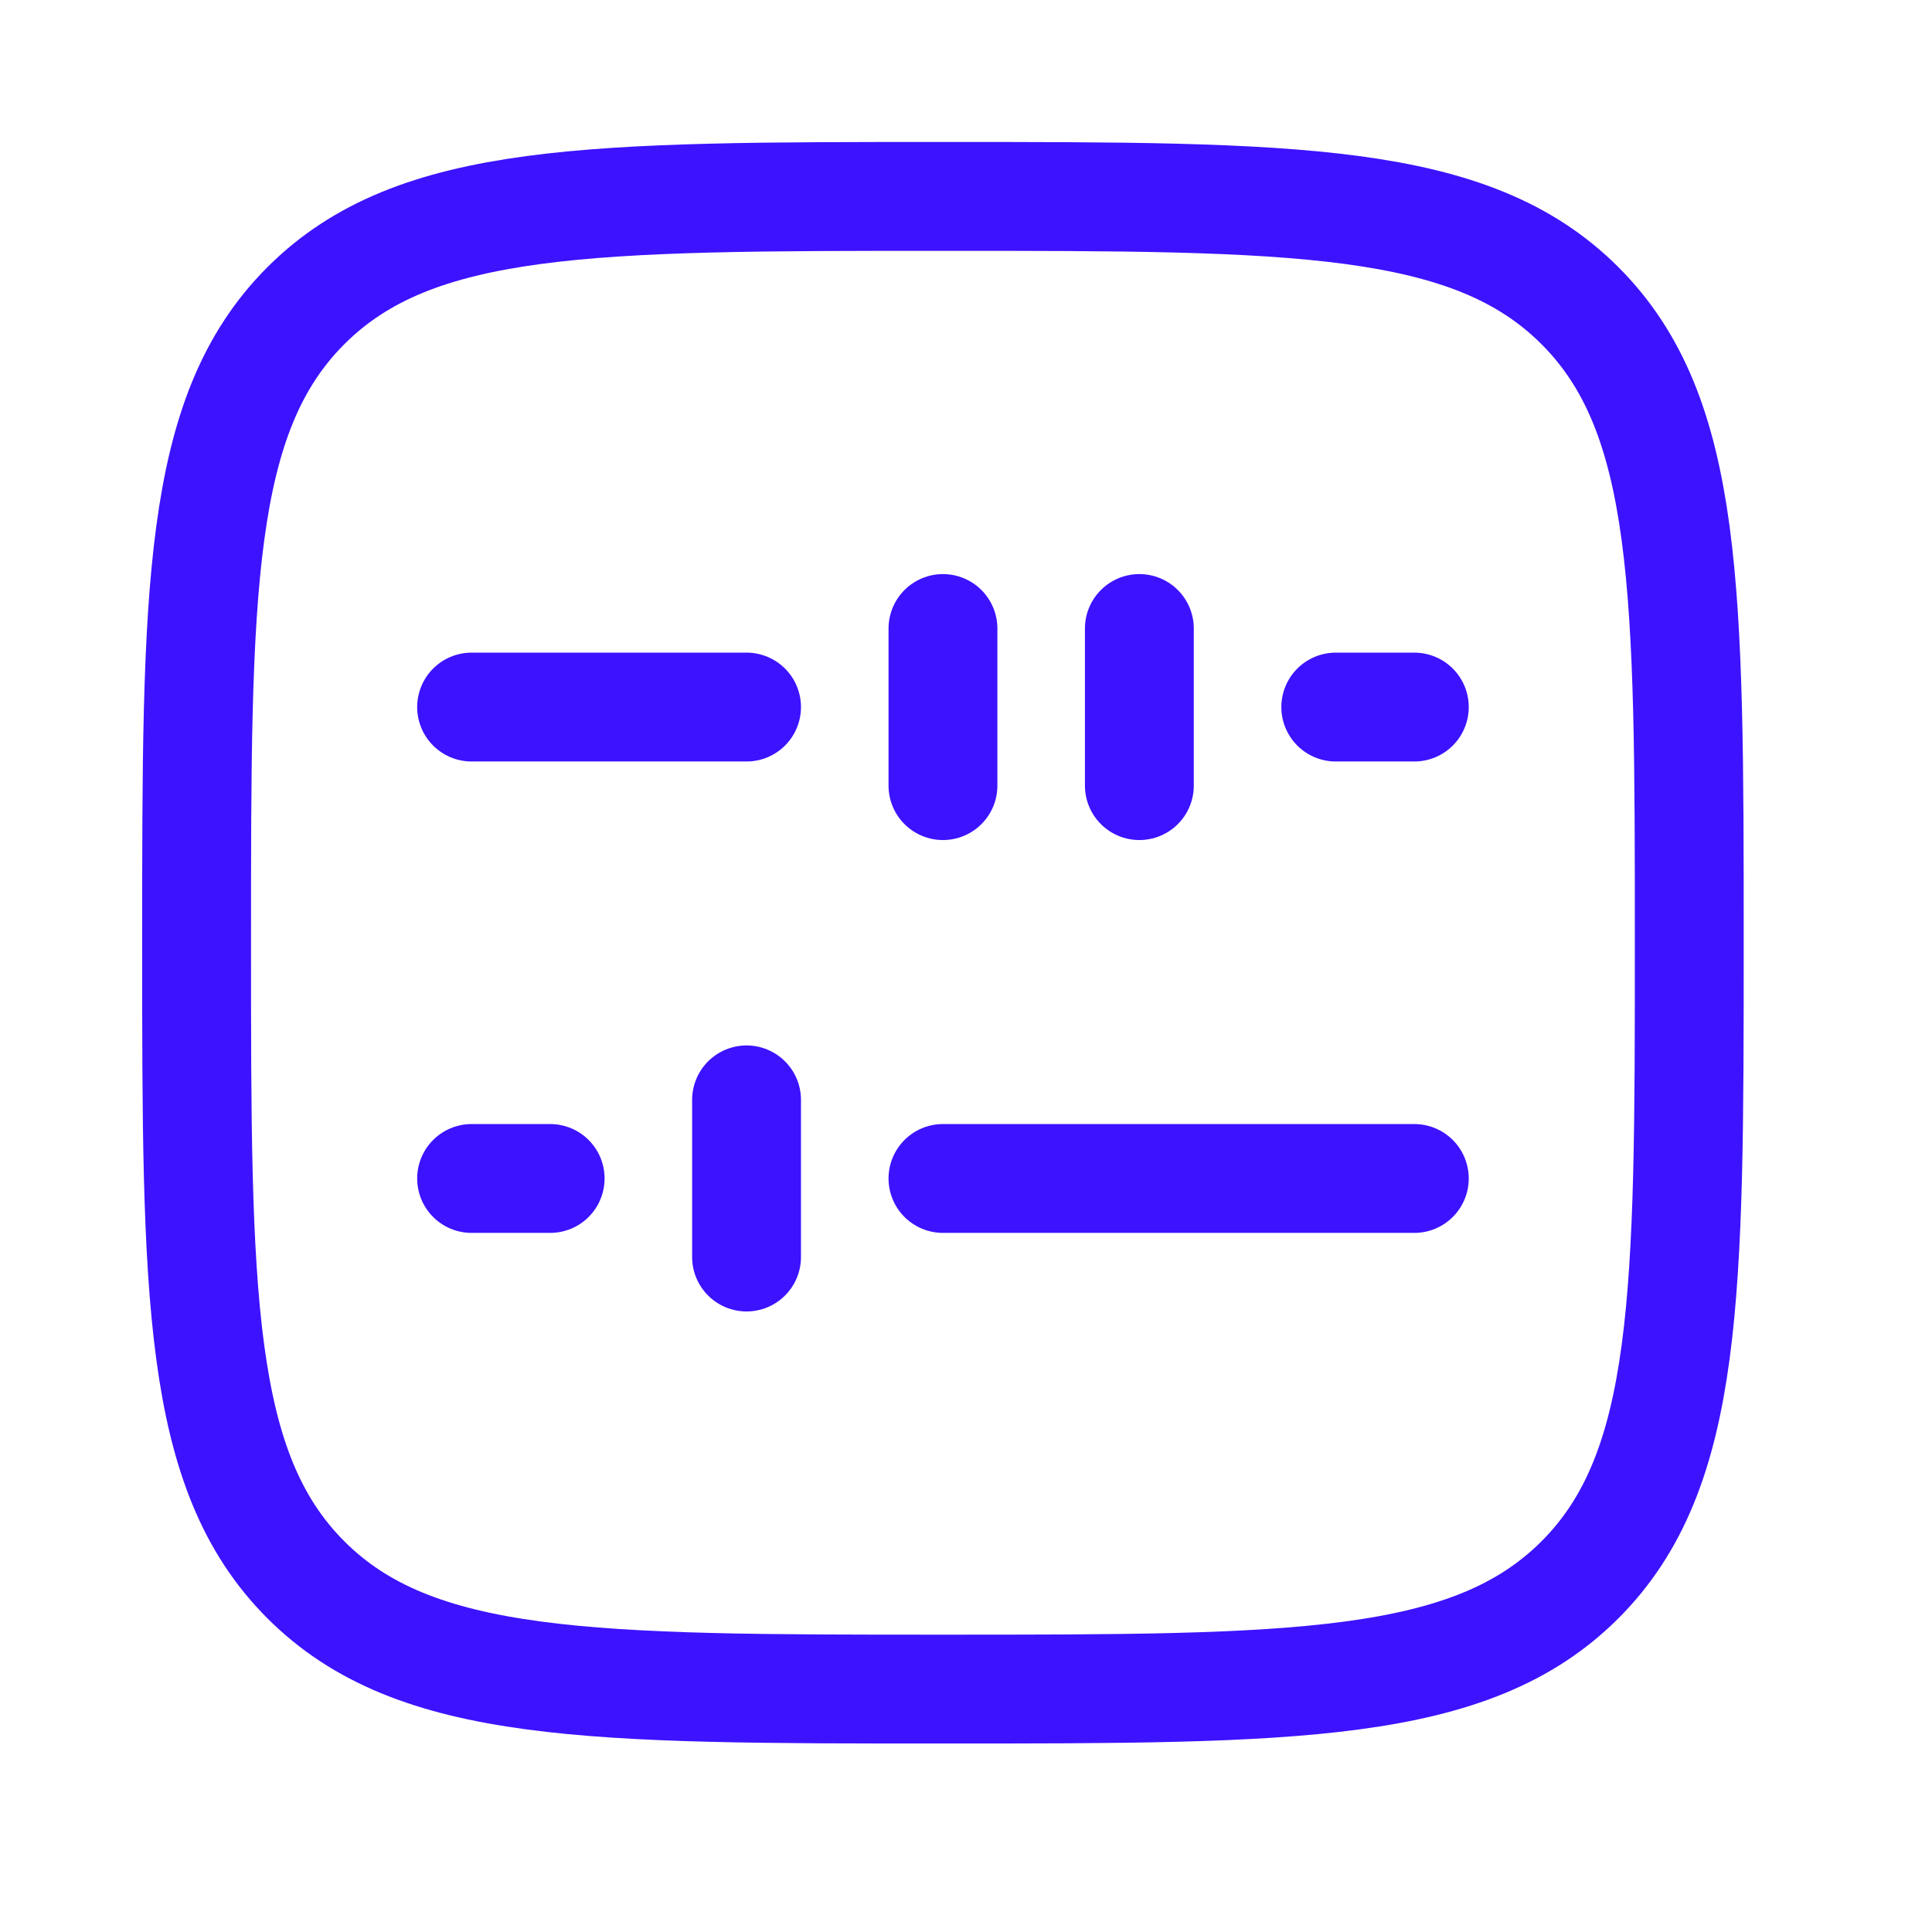
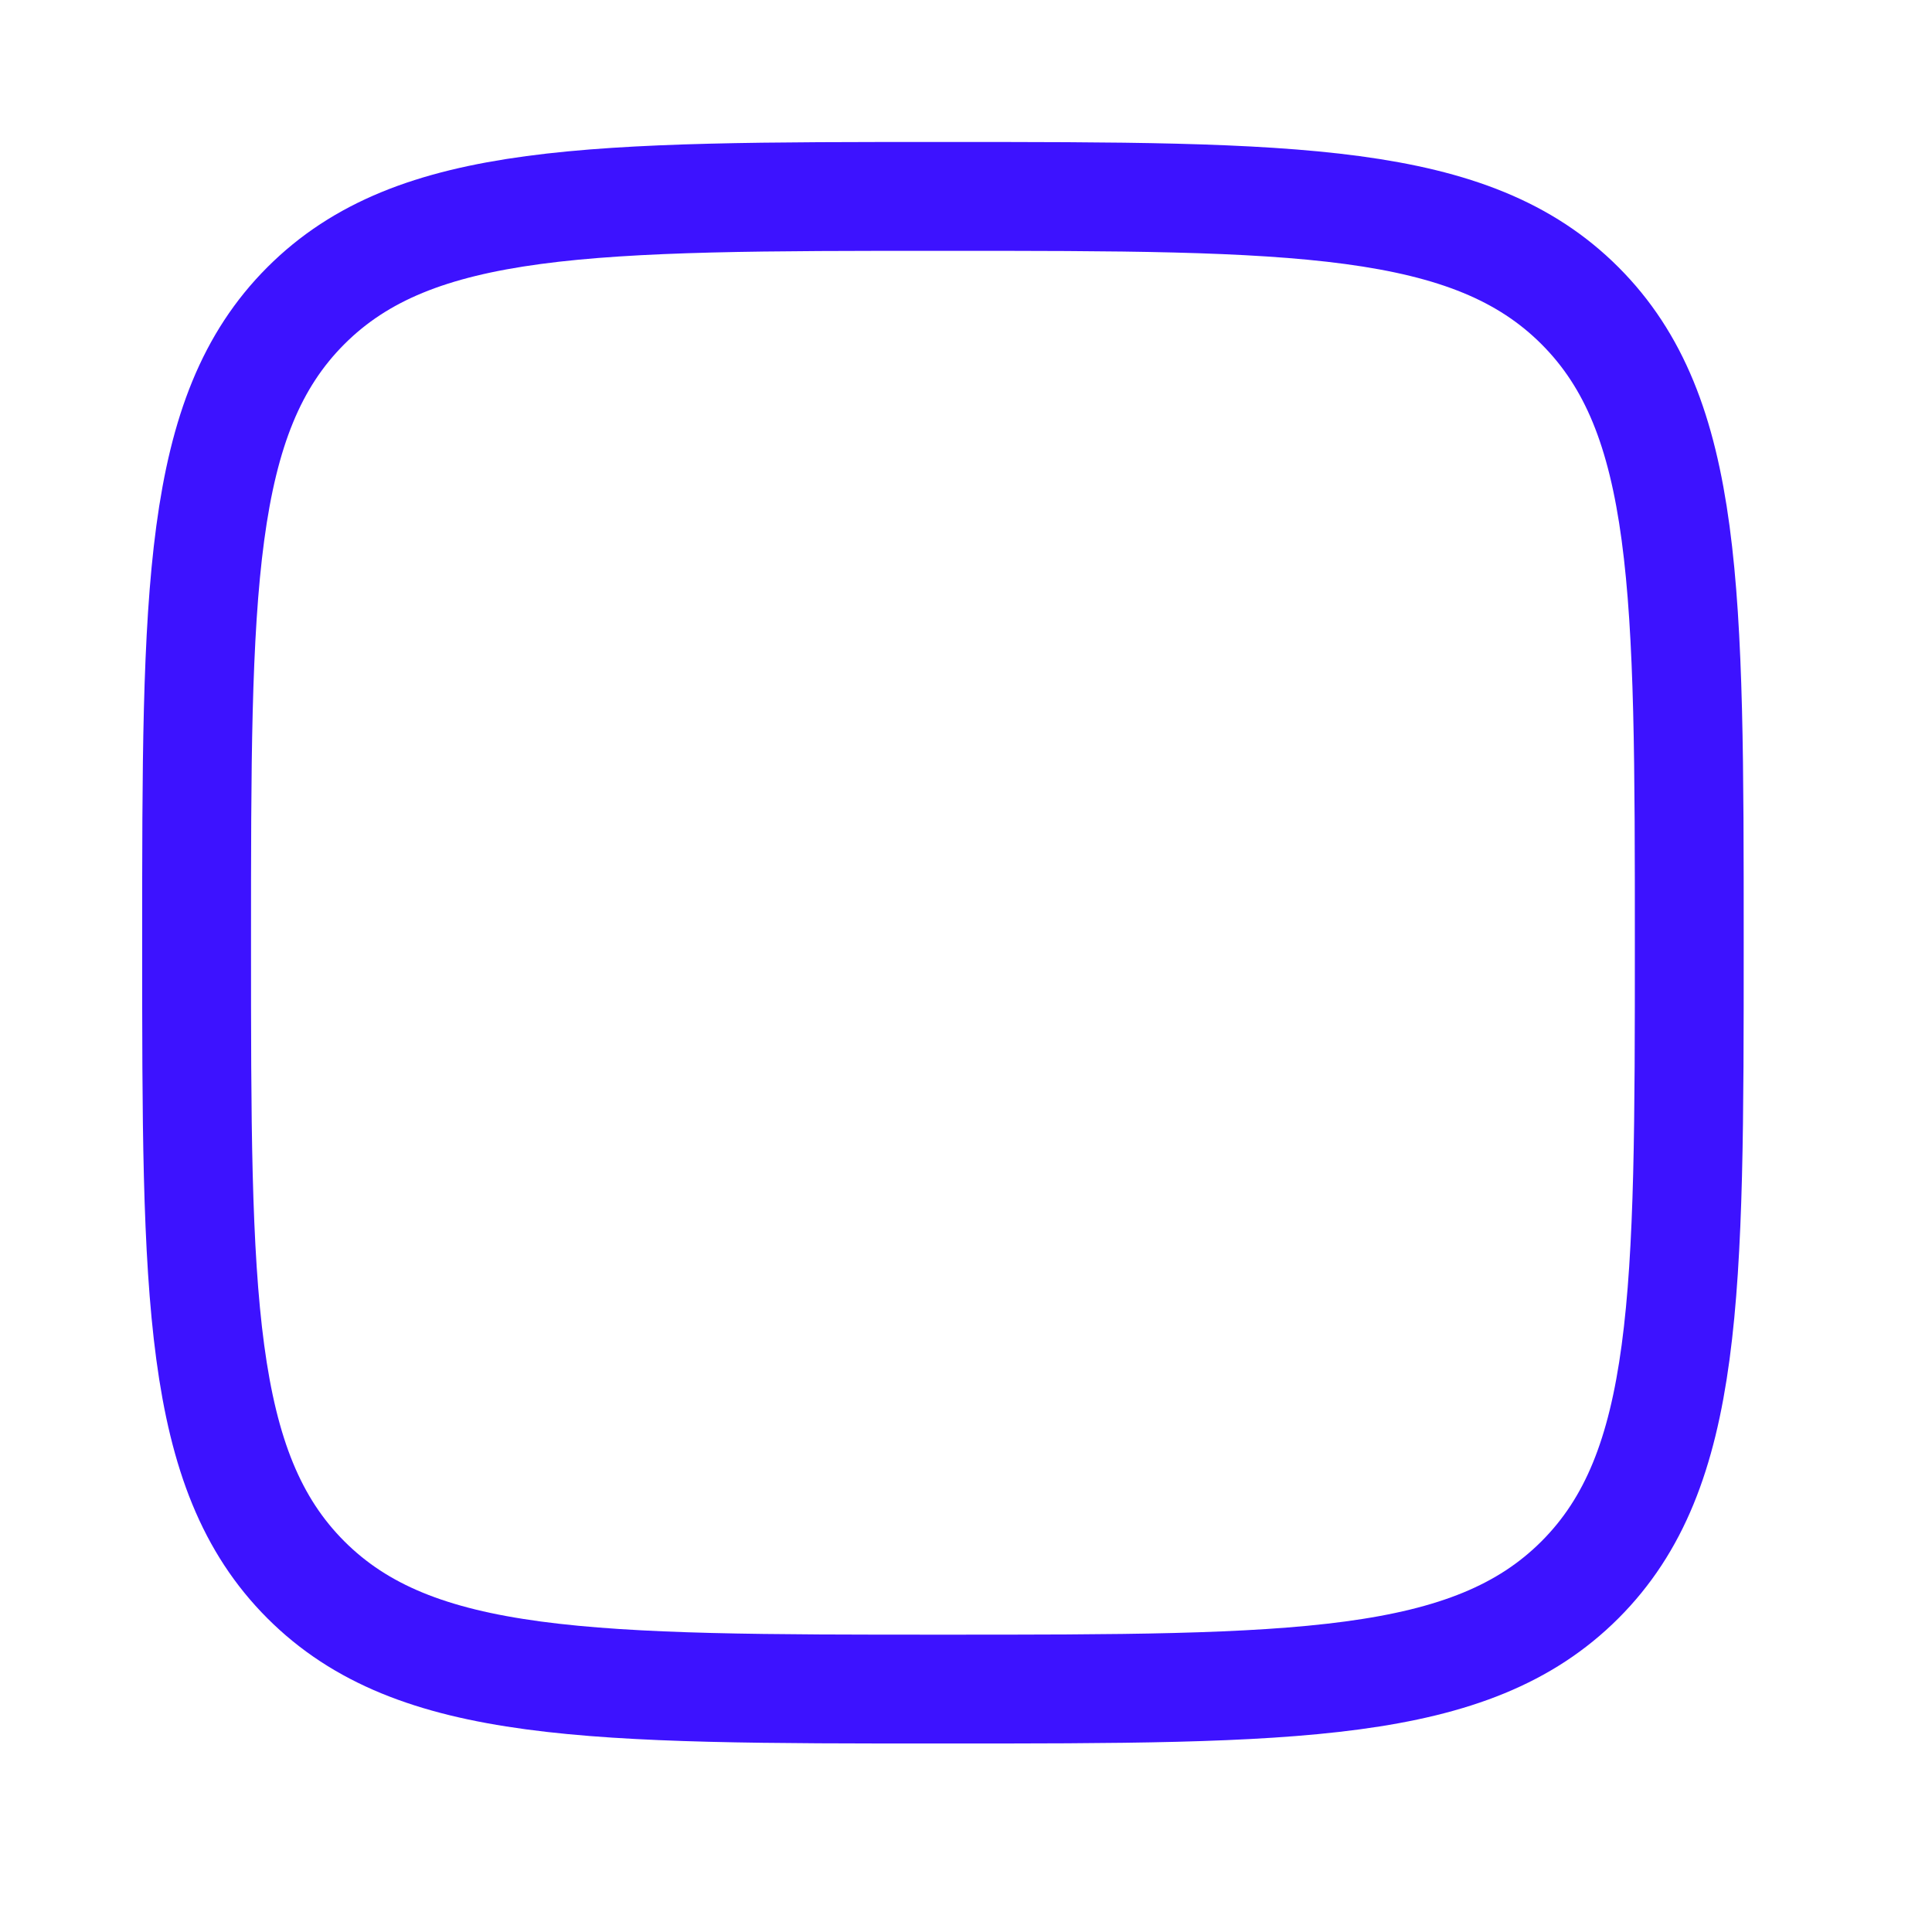
<svg xmlns="http://www.w3.org/2000/svg" width="41" height="41" viewBox="0 0 41 41" fill="none">
  <path d="M4.172 20.006C4.172 12.541 4.172 8.806 6.491 6.487C8.81 4.168 12.543 4.168 20.01 4.168C27.476 4.168 31.21 4.168 33.529 6.487C35.849 8.806 35.849 12.539 35.849 20.006C35.849 27.472 35.849 31.206 33.529 33.526C31.21 35.845 27.477 35.845 20.01 35.845C12.544 35.845 8.81 35.845 6.491 33.526C4.172 31.206 4.172 27.474 4.172 20.006Z" stroke="#3D12FF" stroke-width="2.31" stroke-linejoin="round" />
-   <path d="M10.008 15.005H15.843M28.347 15.005H30.014M20.011 13.338V16.672M24.179 13.338V16.672M30.014 25.009H20.011M11.675 25.009H10.008M15.843 23.341V26.676" stroke="#3D12FF" stroke-width="2.31" stroke-linecap="round" stroke-linejoin="round" />
</svg>